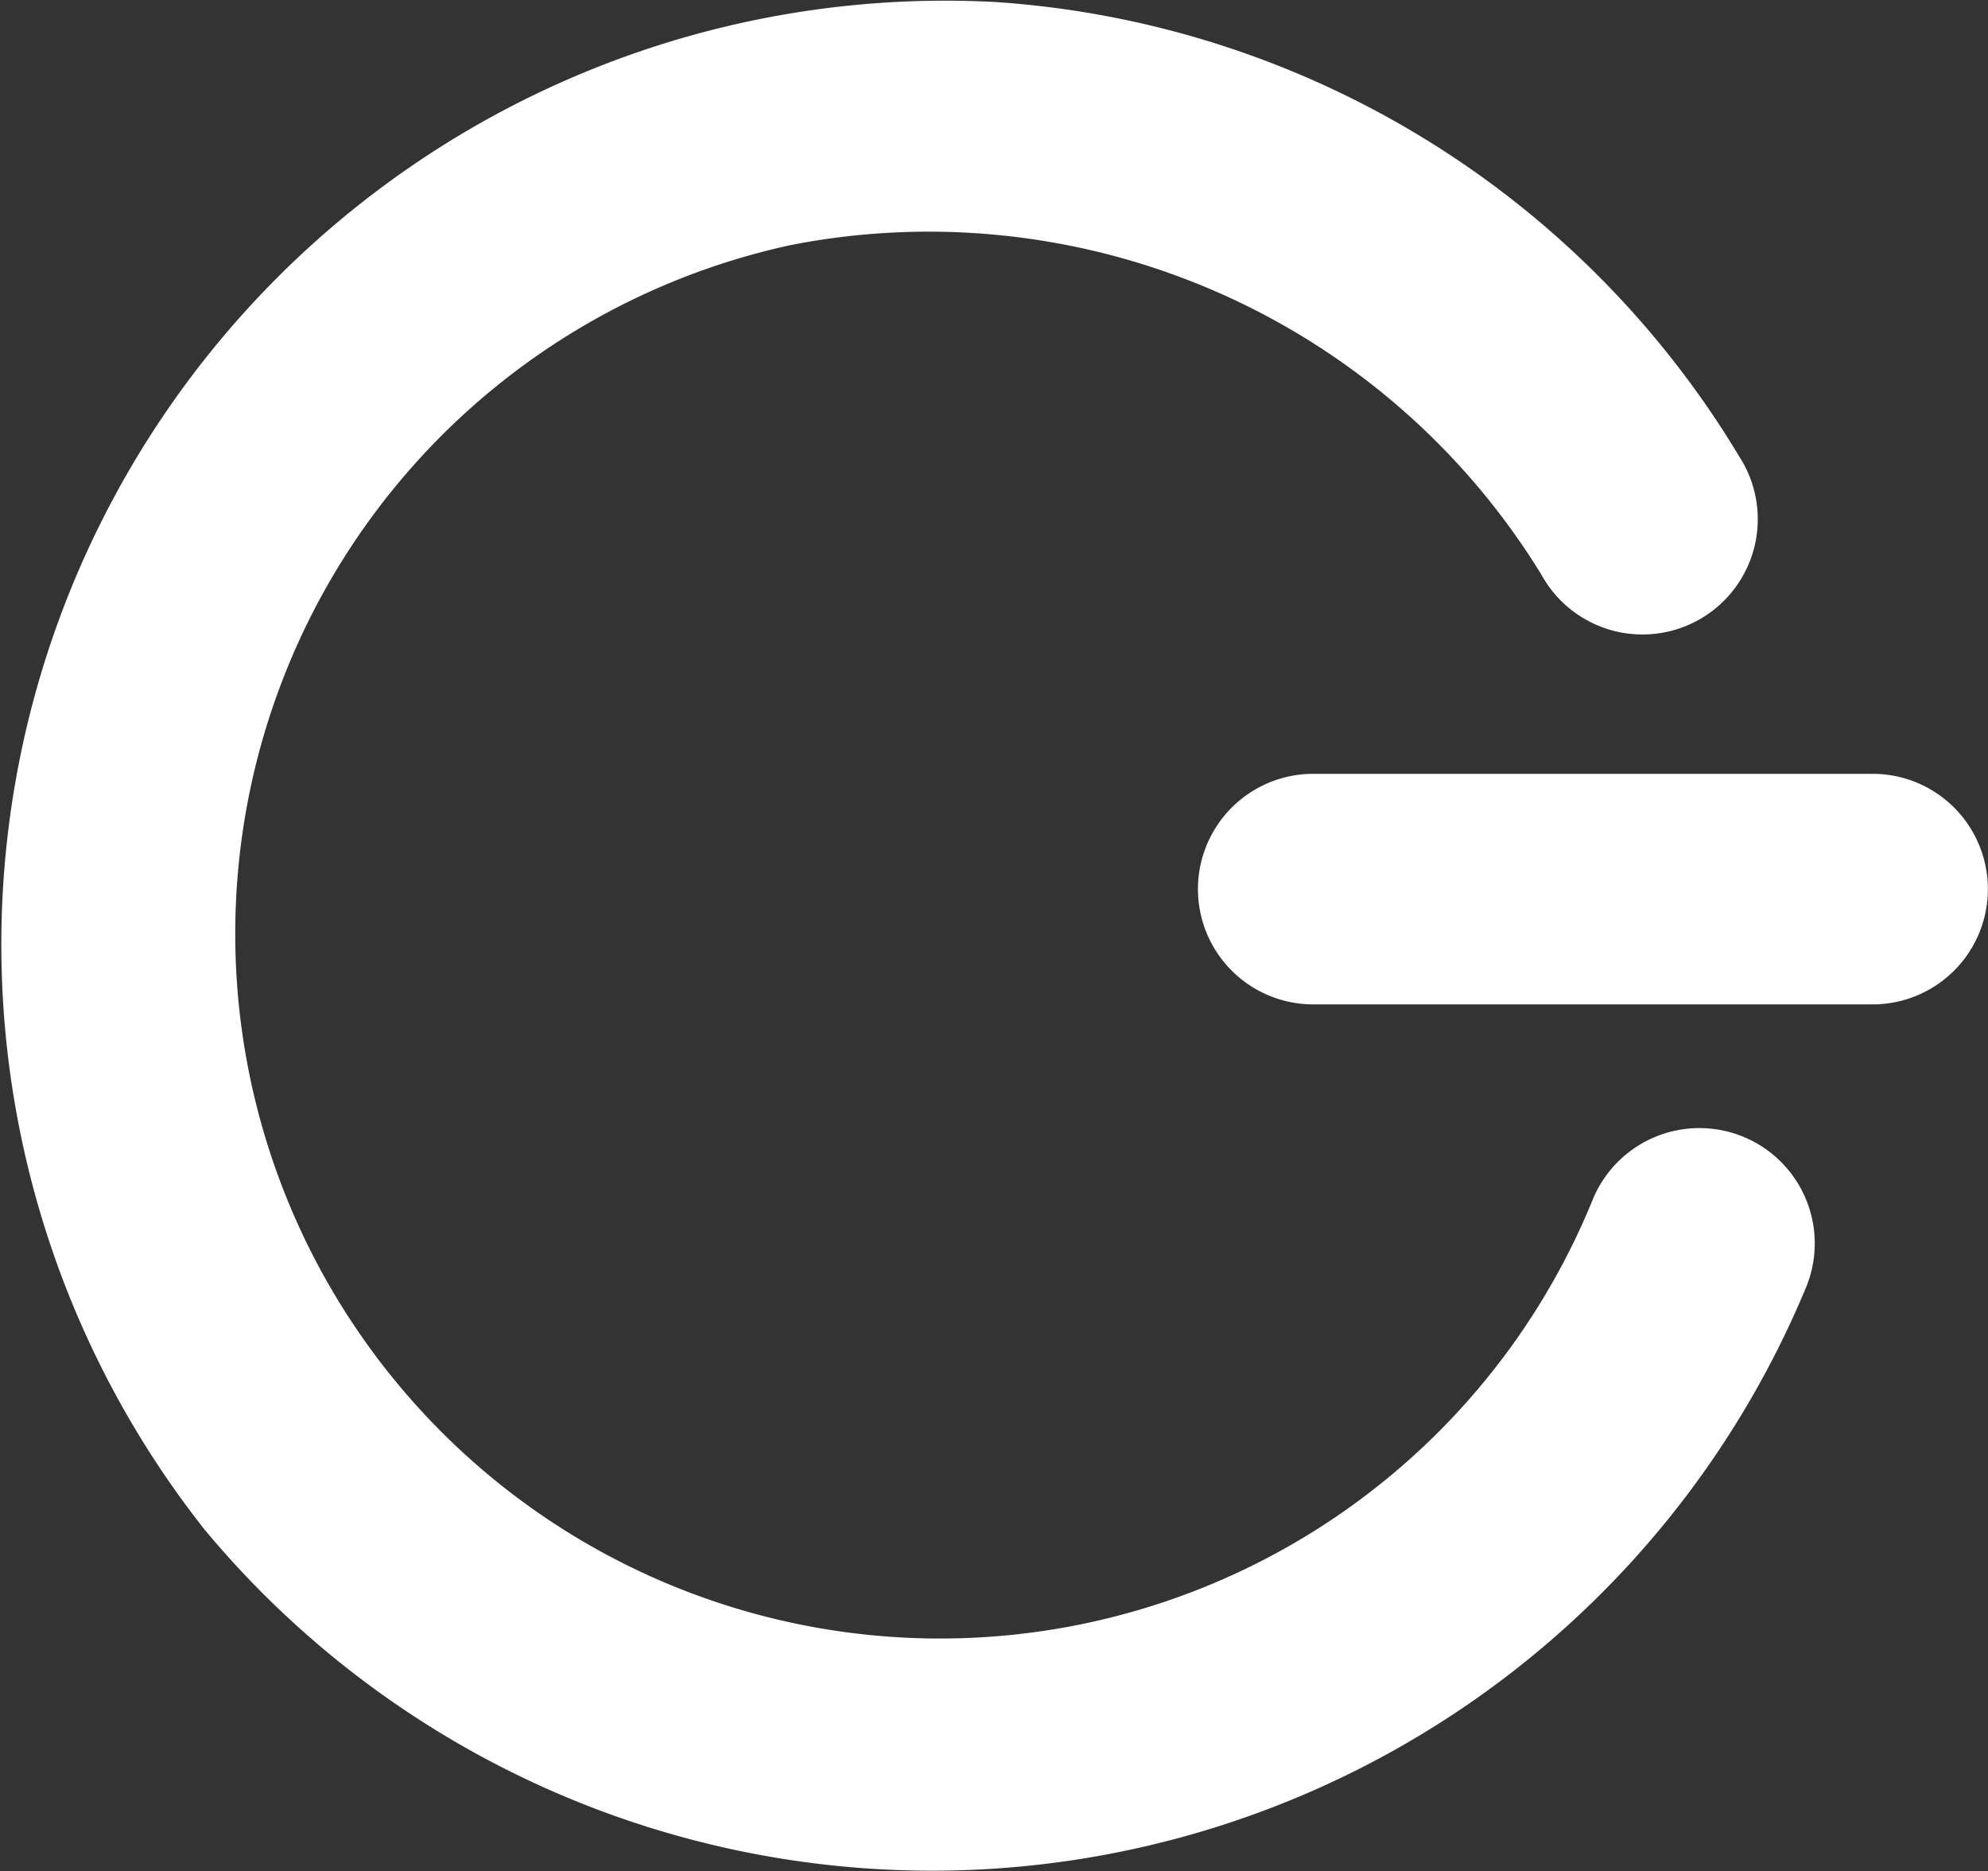
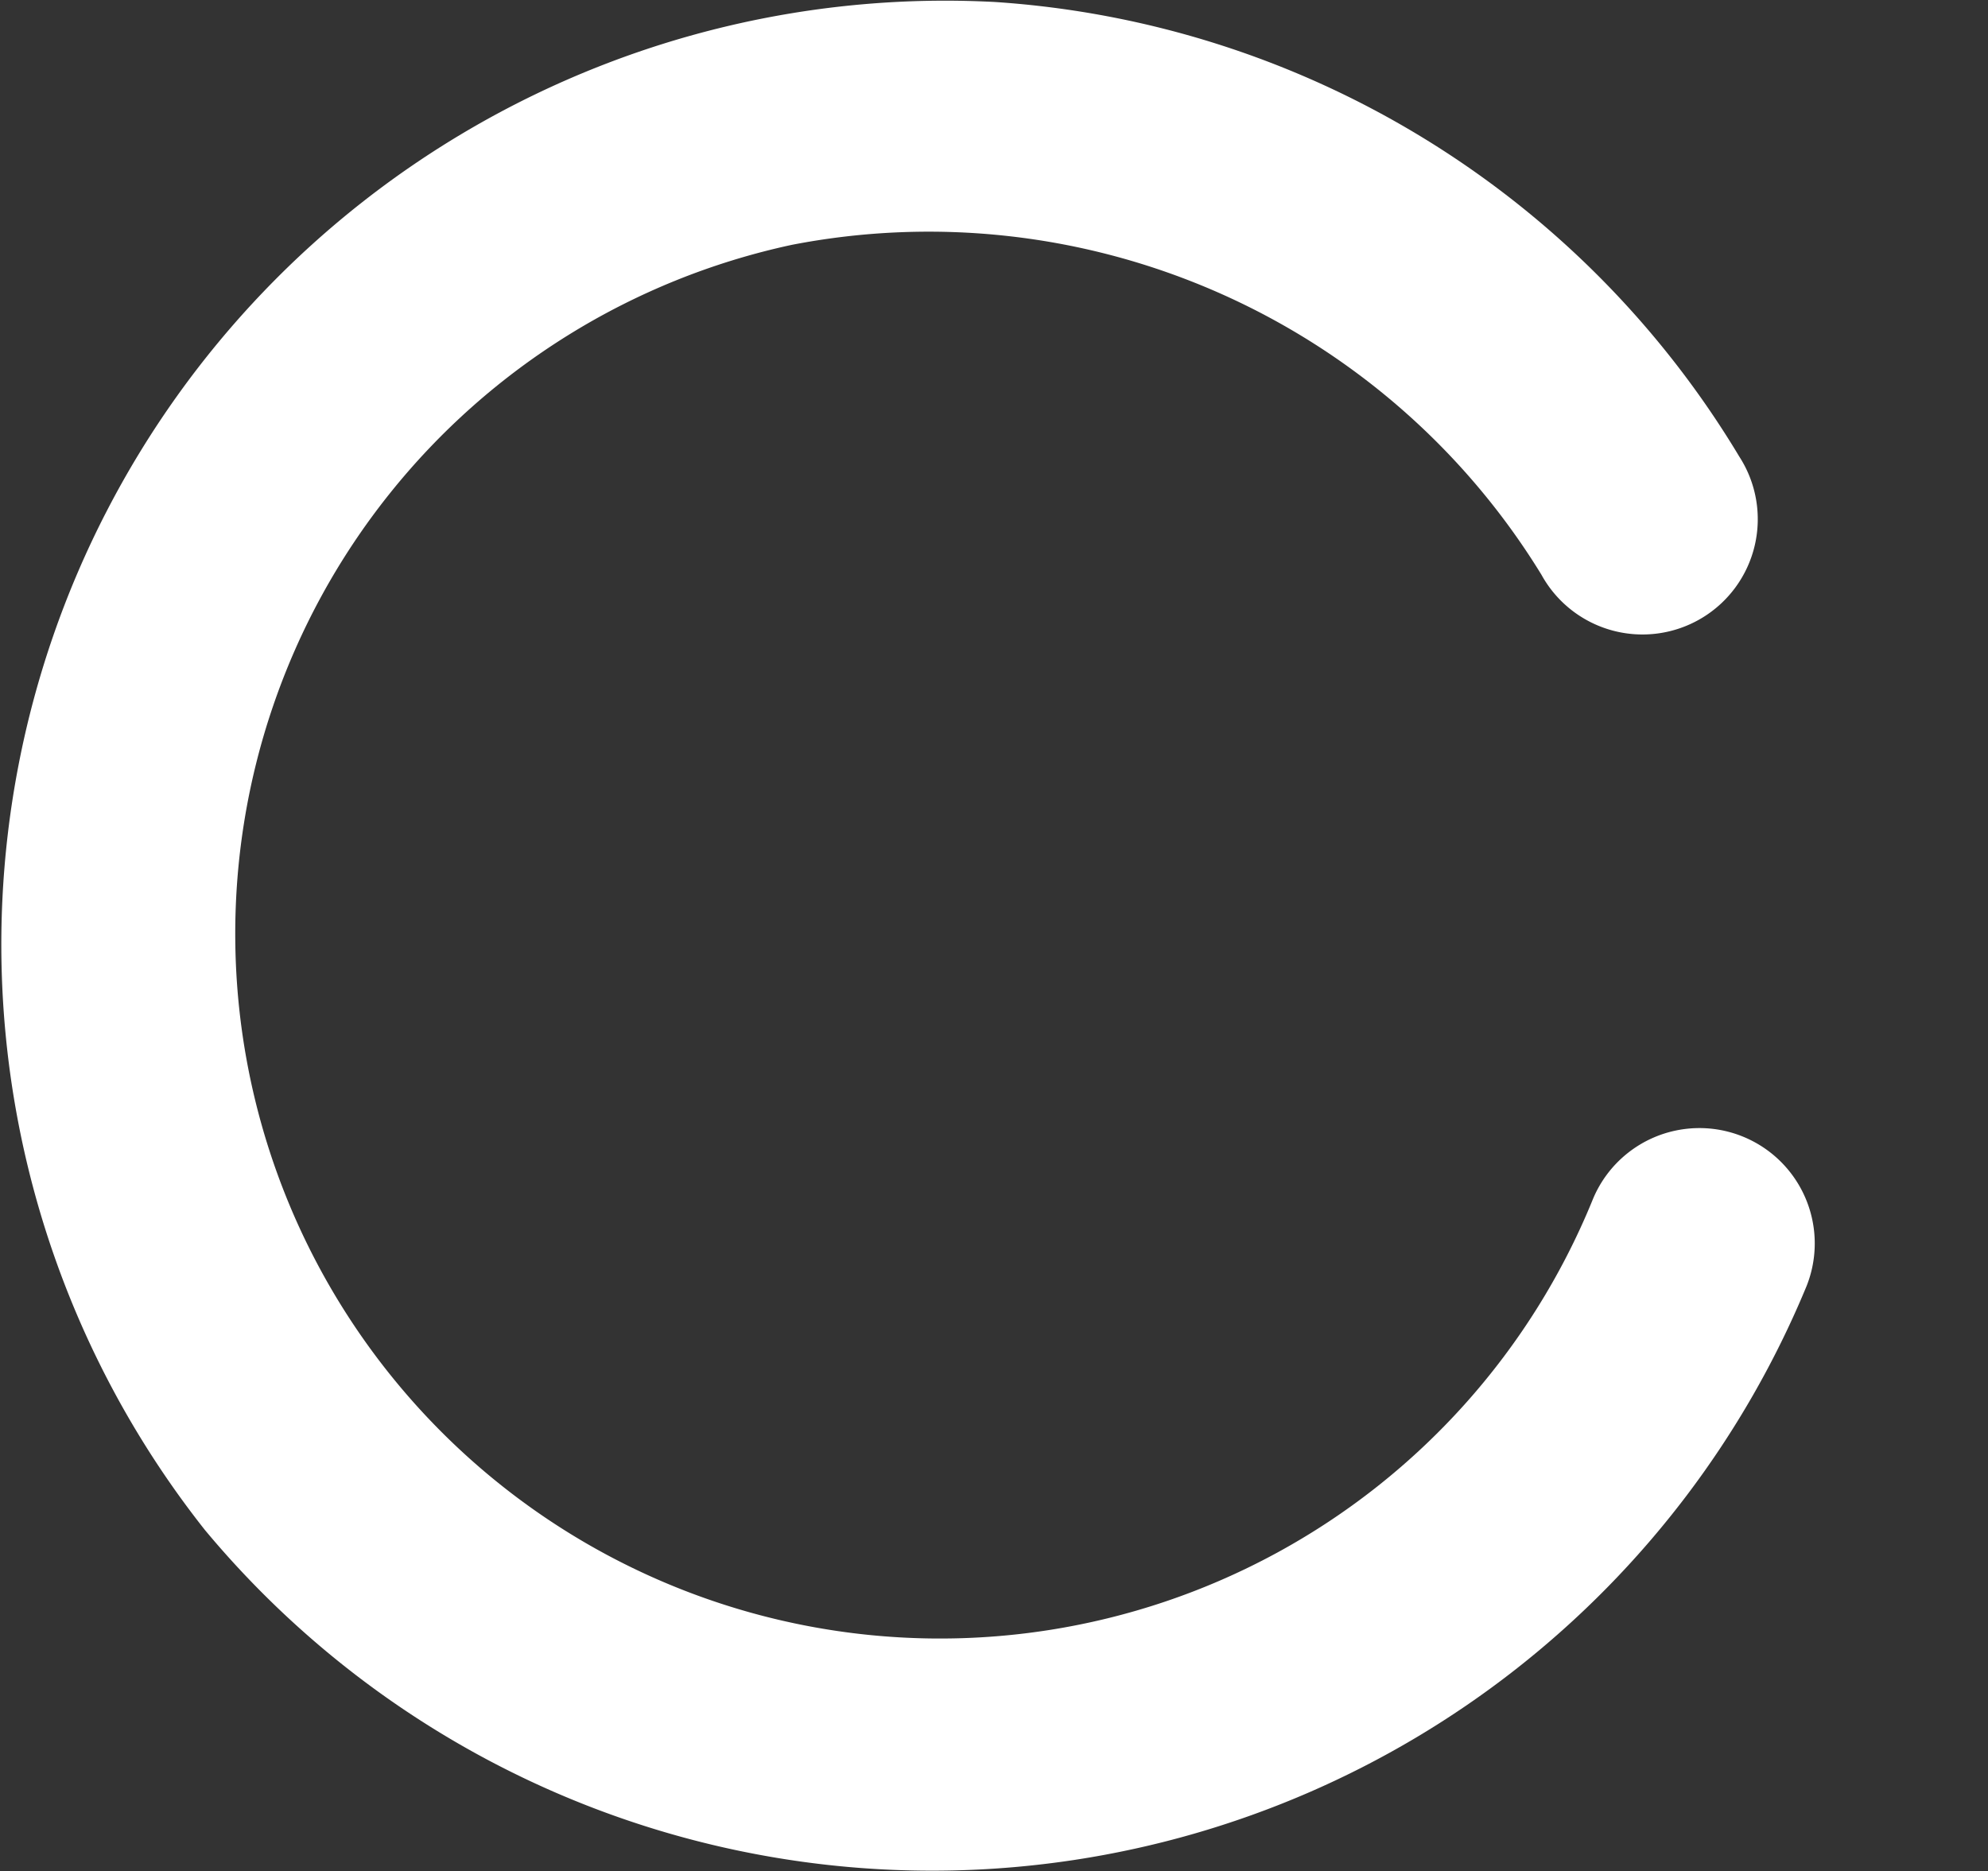
<svg xmlns="http://www.w3.org/2000/svg" id="Group_16654" data-name="Group 16654" width="16.829" height="15.842" viewBox="0 0 16.829 15.842">
  <rect x="0" y="0" width="16.829" height="15.842" fill="#333333" stroke="none" />
-   <path id="Path_5175" data-name="Path 5175" d="M539.085,539.287H534.35a.976.976,0,1,1,0-1.952h4.735a.976.976,0,1,1,0,1.952Z" transform="translate(-523.233 -530.784)" fill="#fff" />
-   <path id="Path_5176" data-name="Path 5176" d="M475.206,491.1a7.99,7.99,0,0,0-6.69,12.936,8.011,8.011,0,0,0,13.558-2.065.976.976,0,0,0-1.814-.723,5.966,5.966,0,1,1-6.777-8.092,6.083,6.083,0,0,1,6.347,2.793.976.976,0,1,0,1.675-1A7.962,7.962,0,0,0,475.206,491.1Z" transform="translate(-466.781 -491.083)" fill="#fff" />
+   <path id="Path_5176" data-name="Path 5176" d="M475.206,491.1a7.99,7.99,0,0,0-6.69,12.936,8.011,8.011,0,0,0,13.558-2.065.976.976,0,0,0-1.814-.723,5.966,5.966,0,1,1-6.777-8.092,6.083,6.083,0,0,1,6.347,2.793.976.976,0,1,0,1.675-1A7.962,7.962,0,0,0,475.206,491.1" transform="translate(-466.781 -491.083)" fill="#fff" />
</svg>